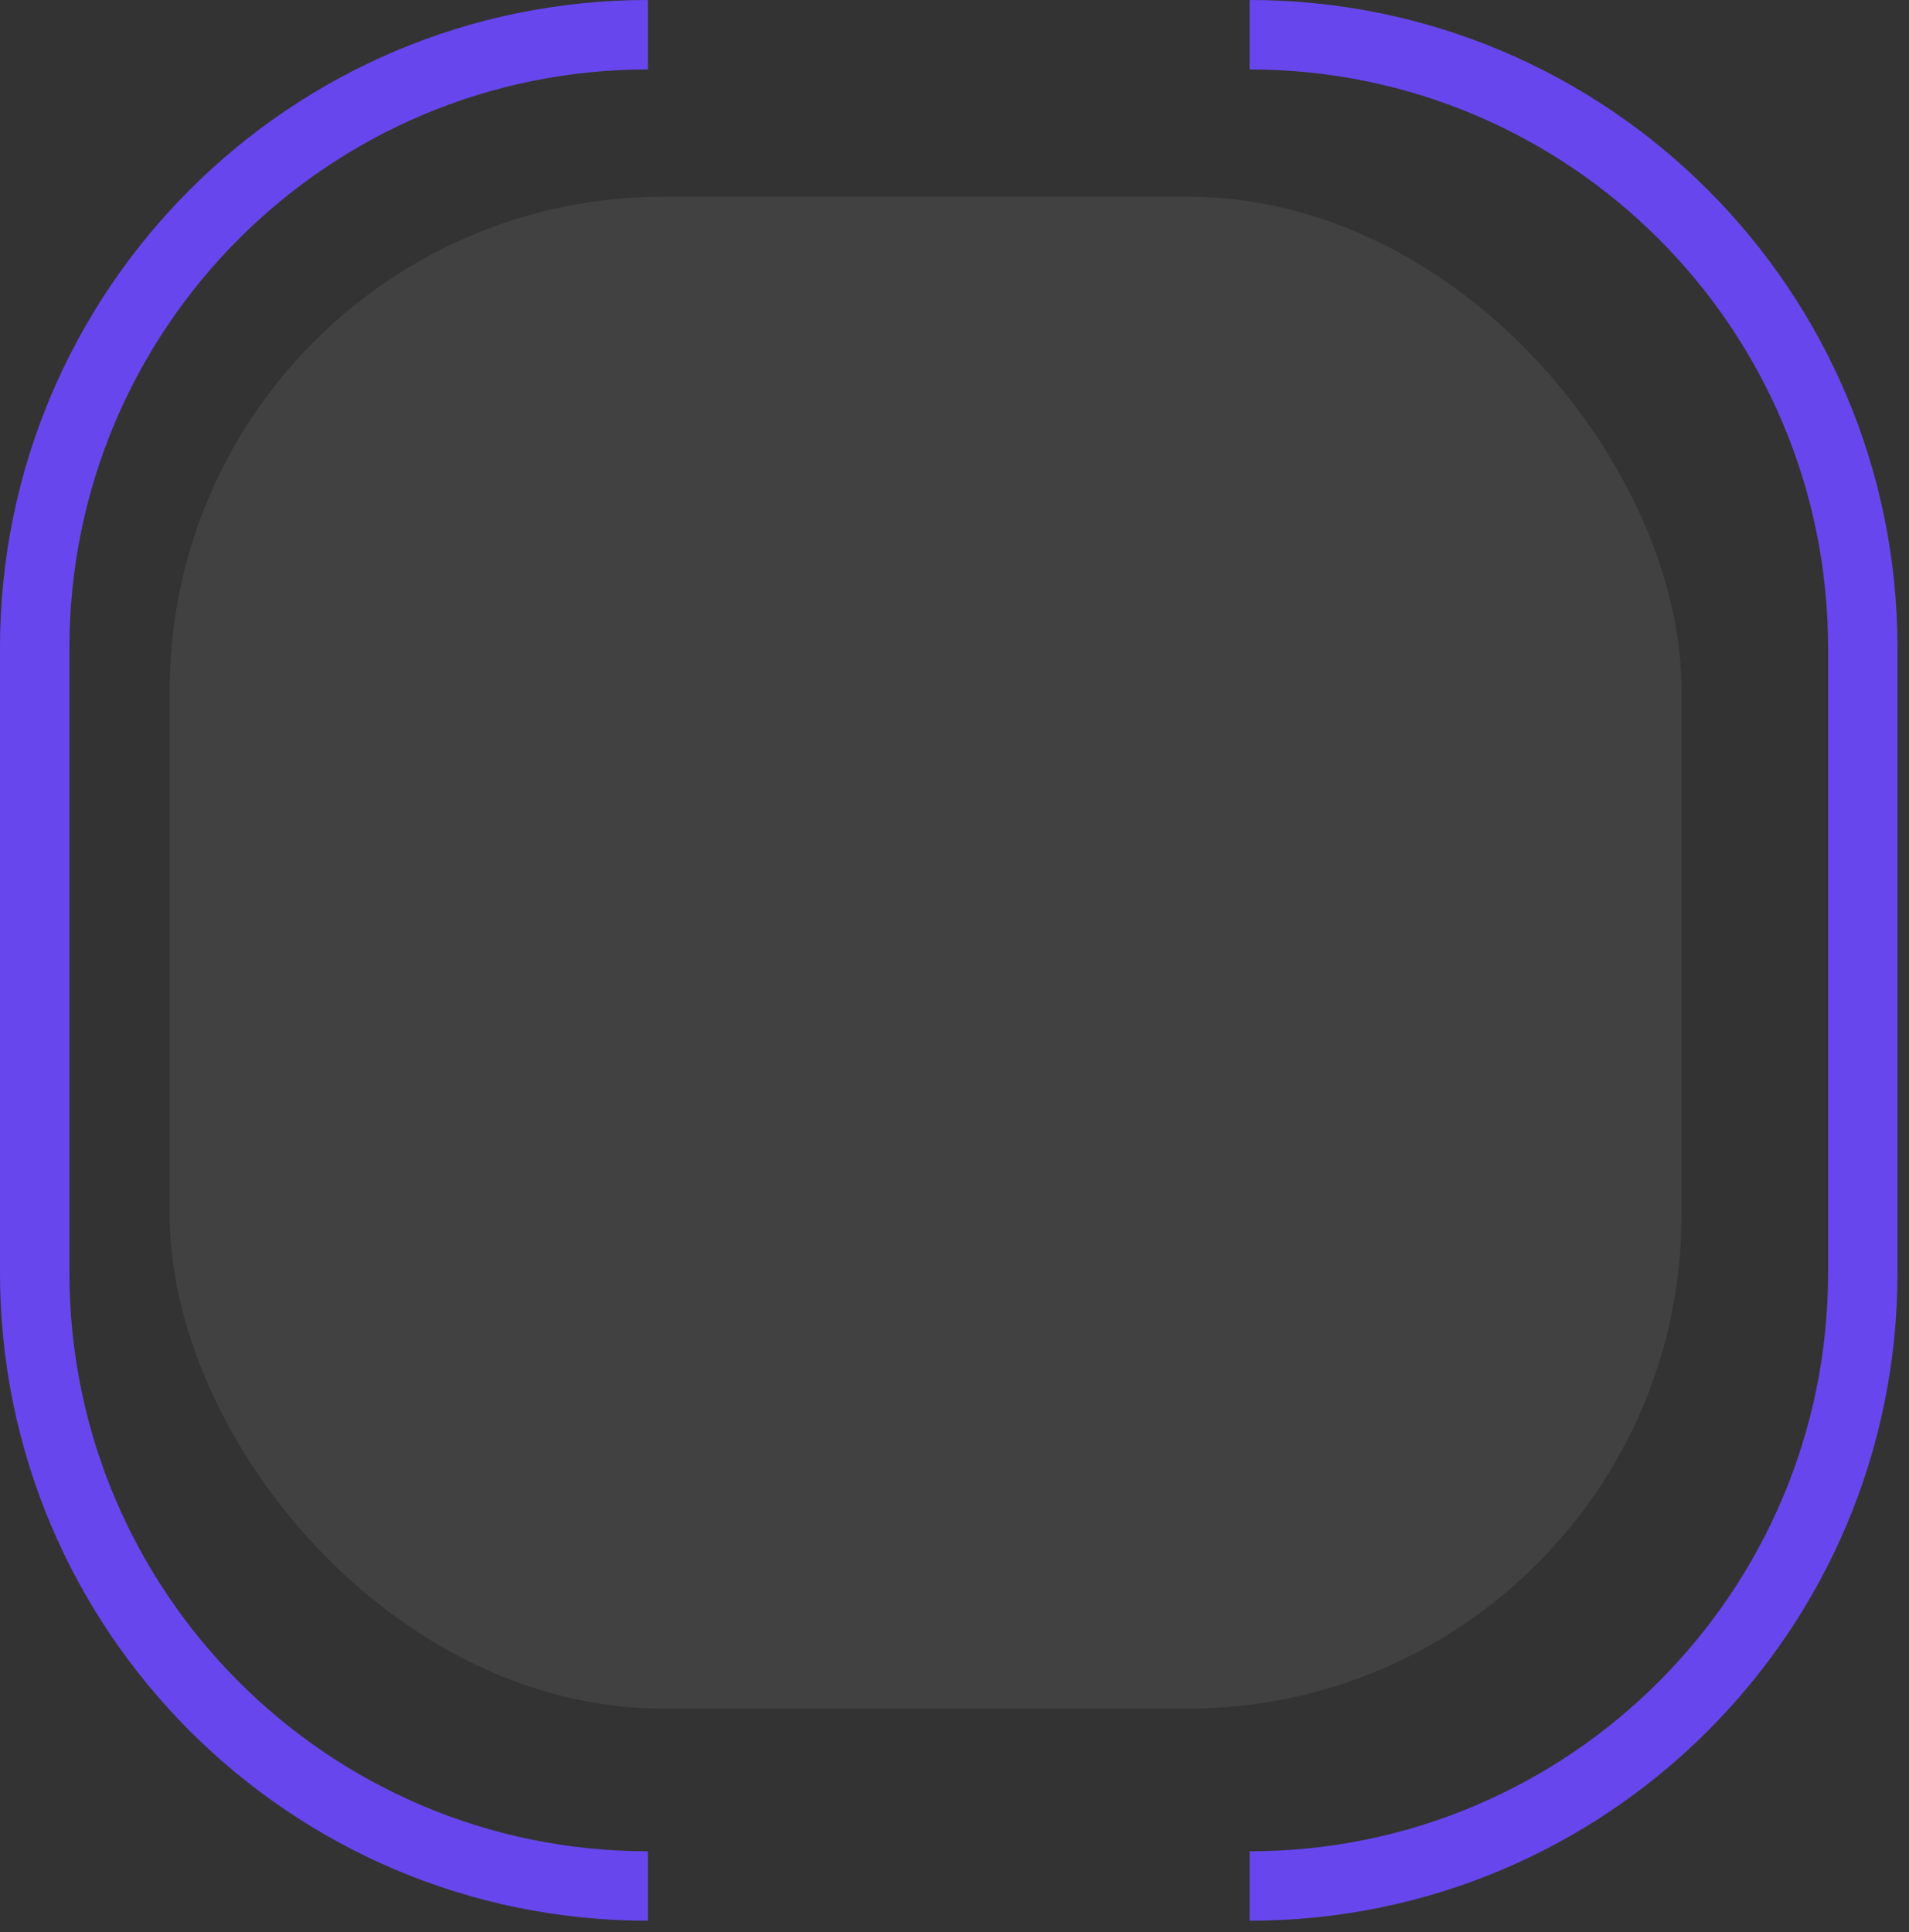
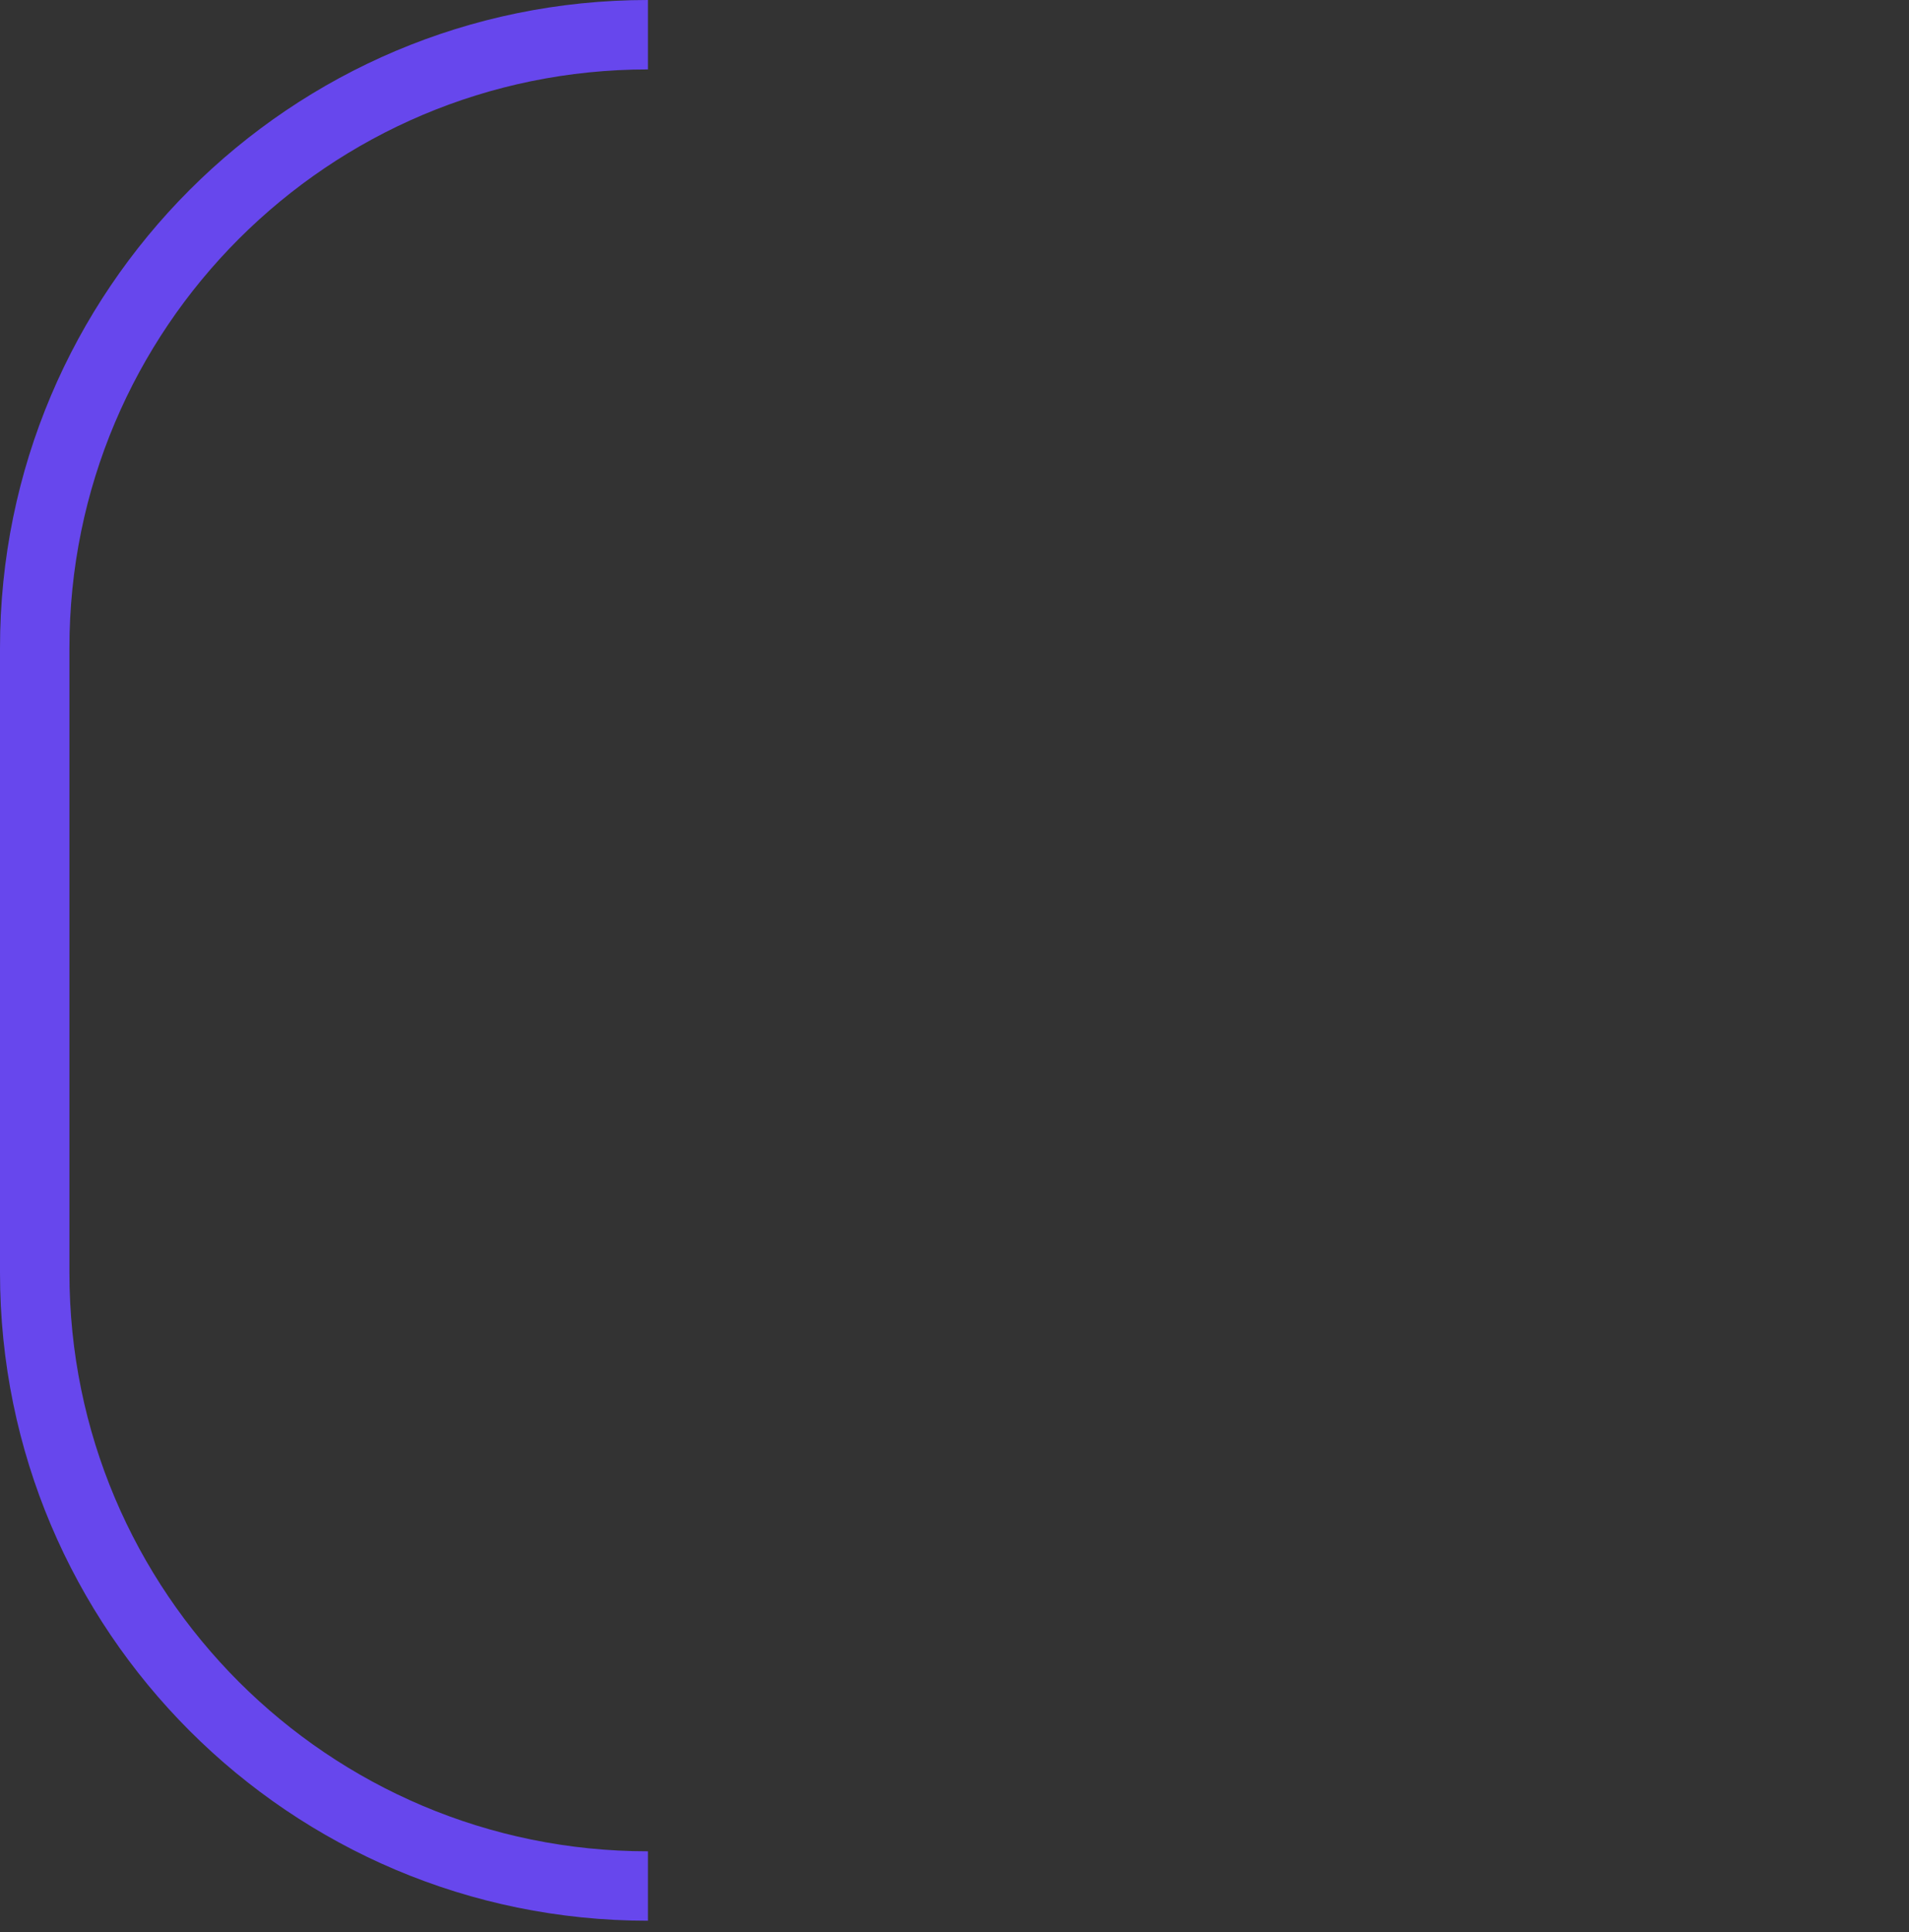
<svg xmlns="http://www.w3.org/2000/svg" width="82" height="83" viewBox="0 0 82 83" fill="none">
  <rect x="0" y="0" width="82" height="83" fill="#333333" stroke="none" />
  <path d="M27.831 0C12.46 0 0 12.46 0 27.831V54.669C0 70.04 12.46 82.5 27.831 82.5V79.518C14.107 79.518 2.982 68.393 2.982 54.669V27.831C2.982 14.107 14.107 2.982 27.831 2.982V0Z" fill="#6747ED" />
-   <path d="M53.675 0C69.046 0 81.506 12.46 81.506 27.831V54.669C81.506 70.04 69.046 82.5 53.675 82.5V79.518C67.399 79.518 78.524 68.393 78.524 54.669V27.831C78.524 14.107 67.399 2.982 53.675 2.982V0Z" fill="#6747ED" />
-   <rect x="7.289" y="8.449" width="64.94" height="64.94" rx="21.205" fill="white" fill-opacity="0.07" />
</svg>